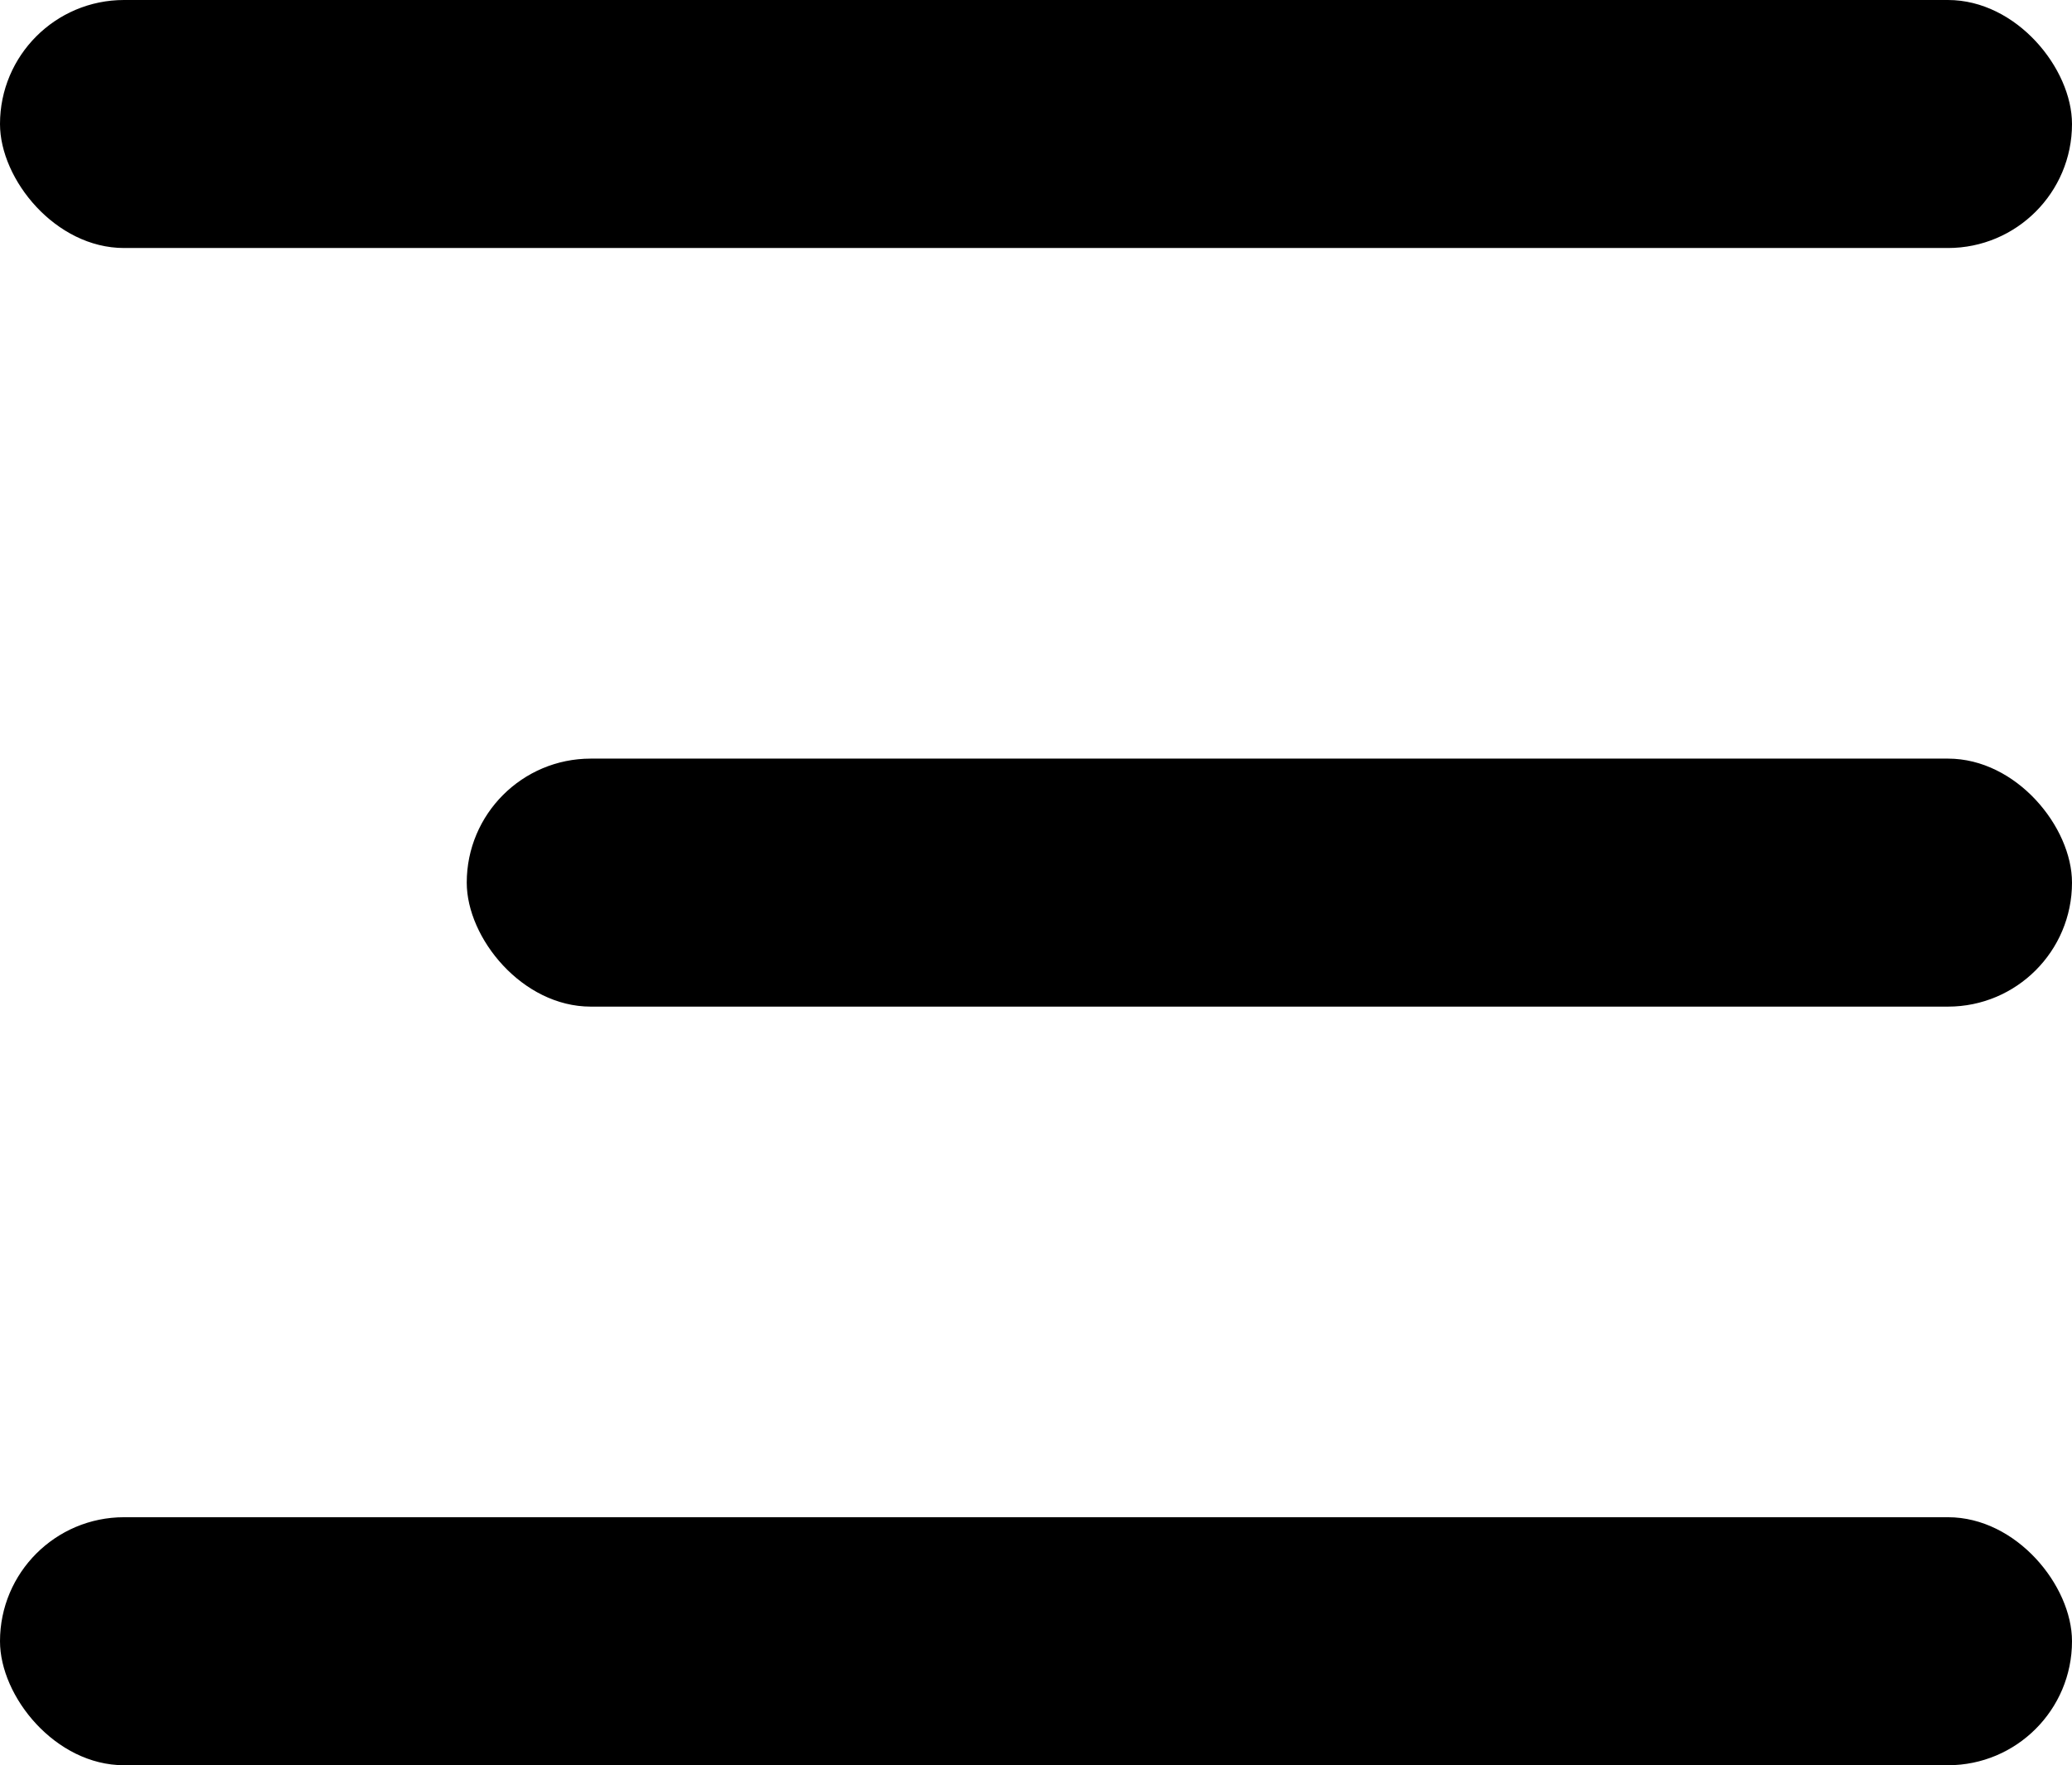
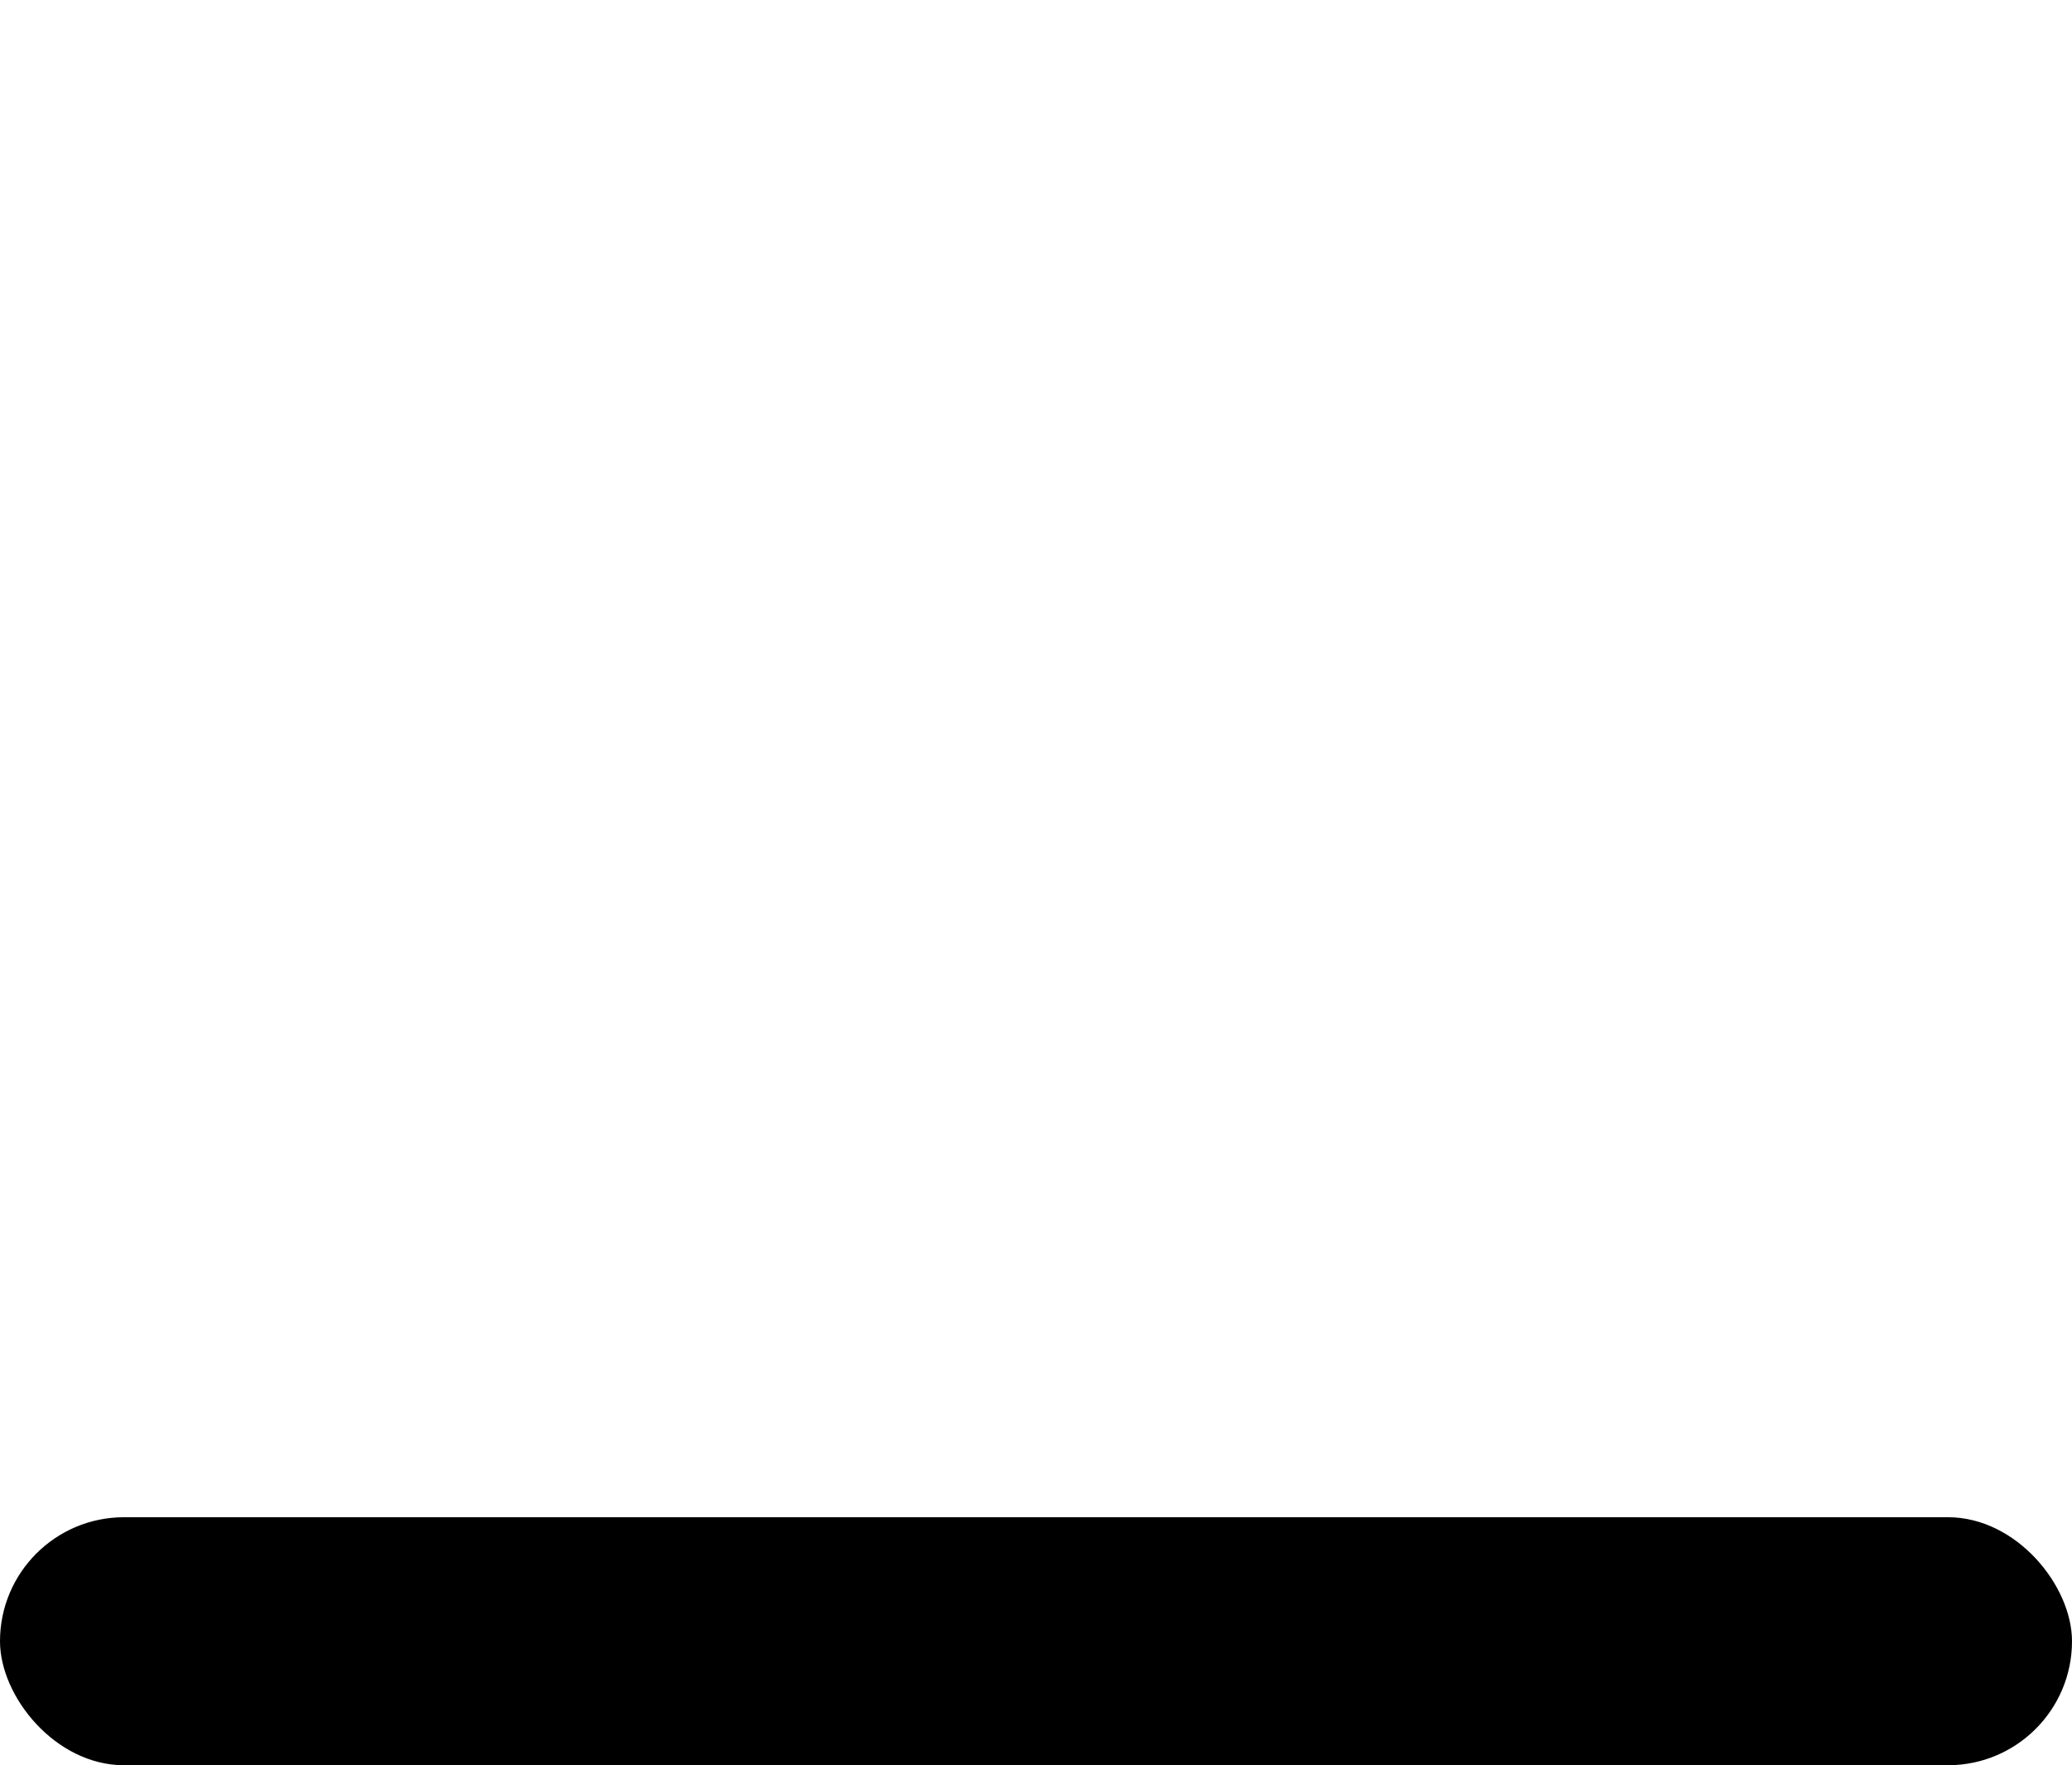
<svg xmlns="http://www.w3.org/2000/svg" width="426" height="363" viewBox="0 0 426 363" fill="none">
-   <rect width="426" height="51" rx="25.5" fill="black" />
-   <rect x="95.962" y="156" width="330.038" height="51" rx="25.5" fill="black" />
  <rect y="312" width="426" height="51" rx="25.5" fill="black" />
</svg>